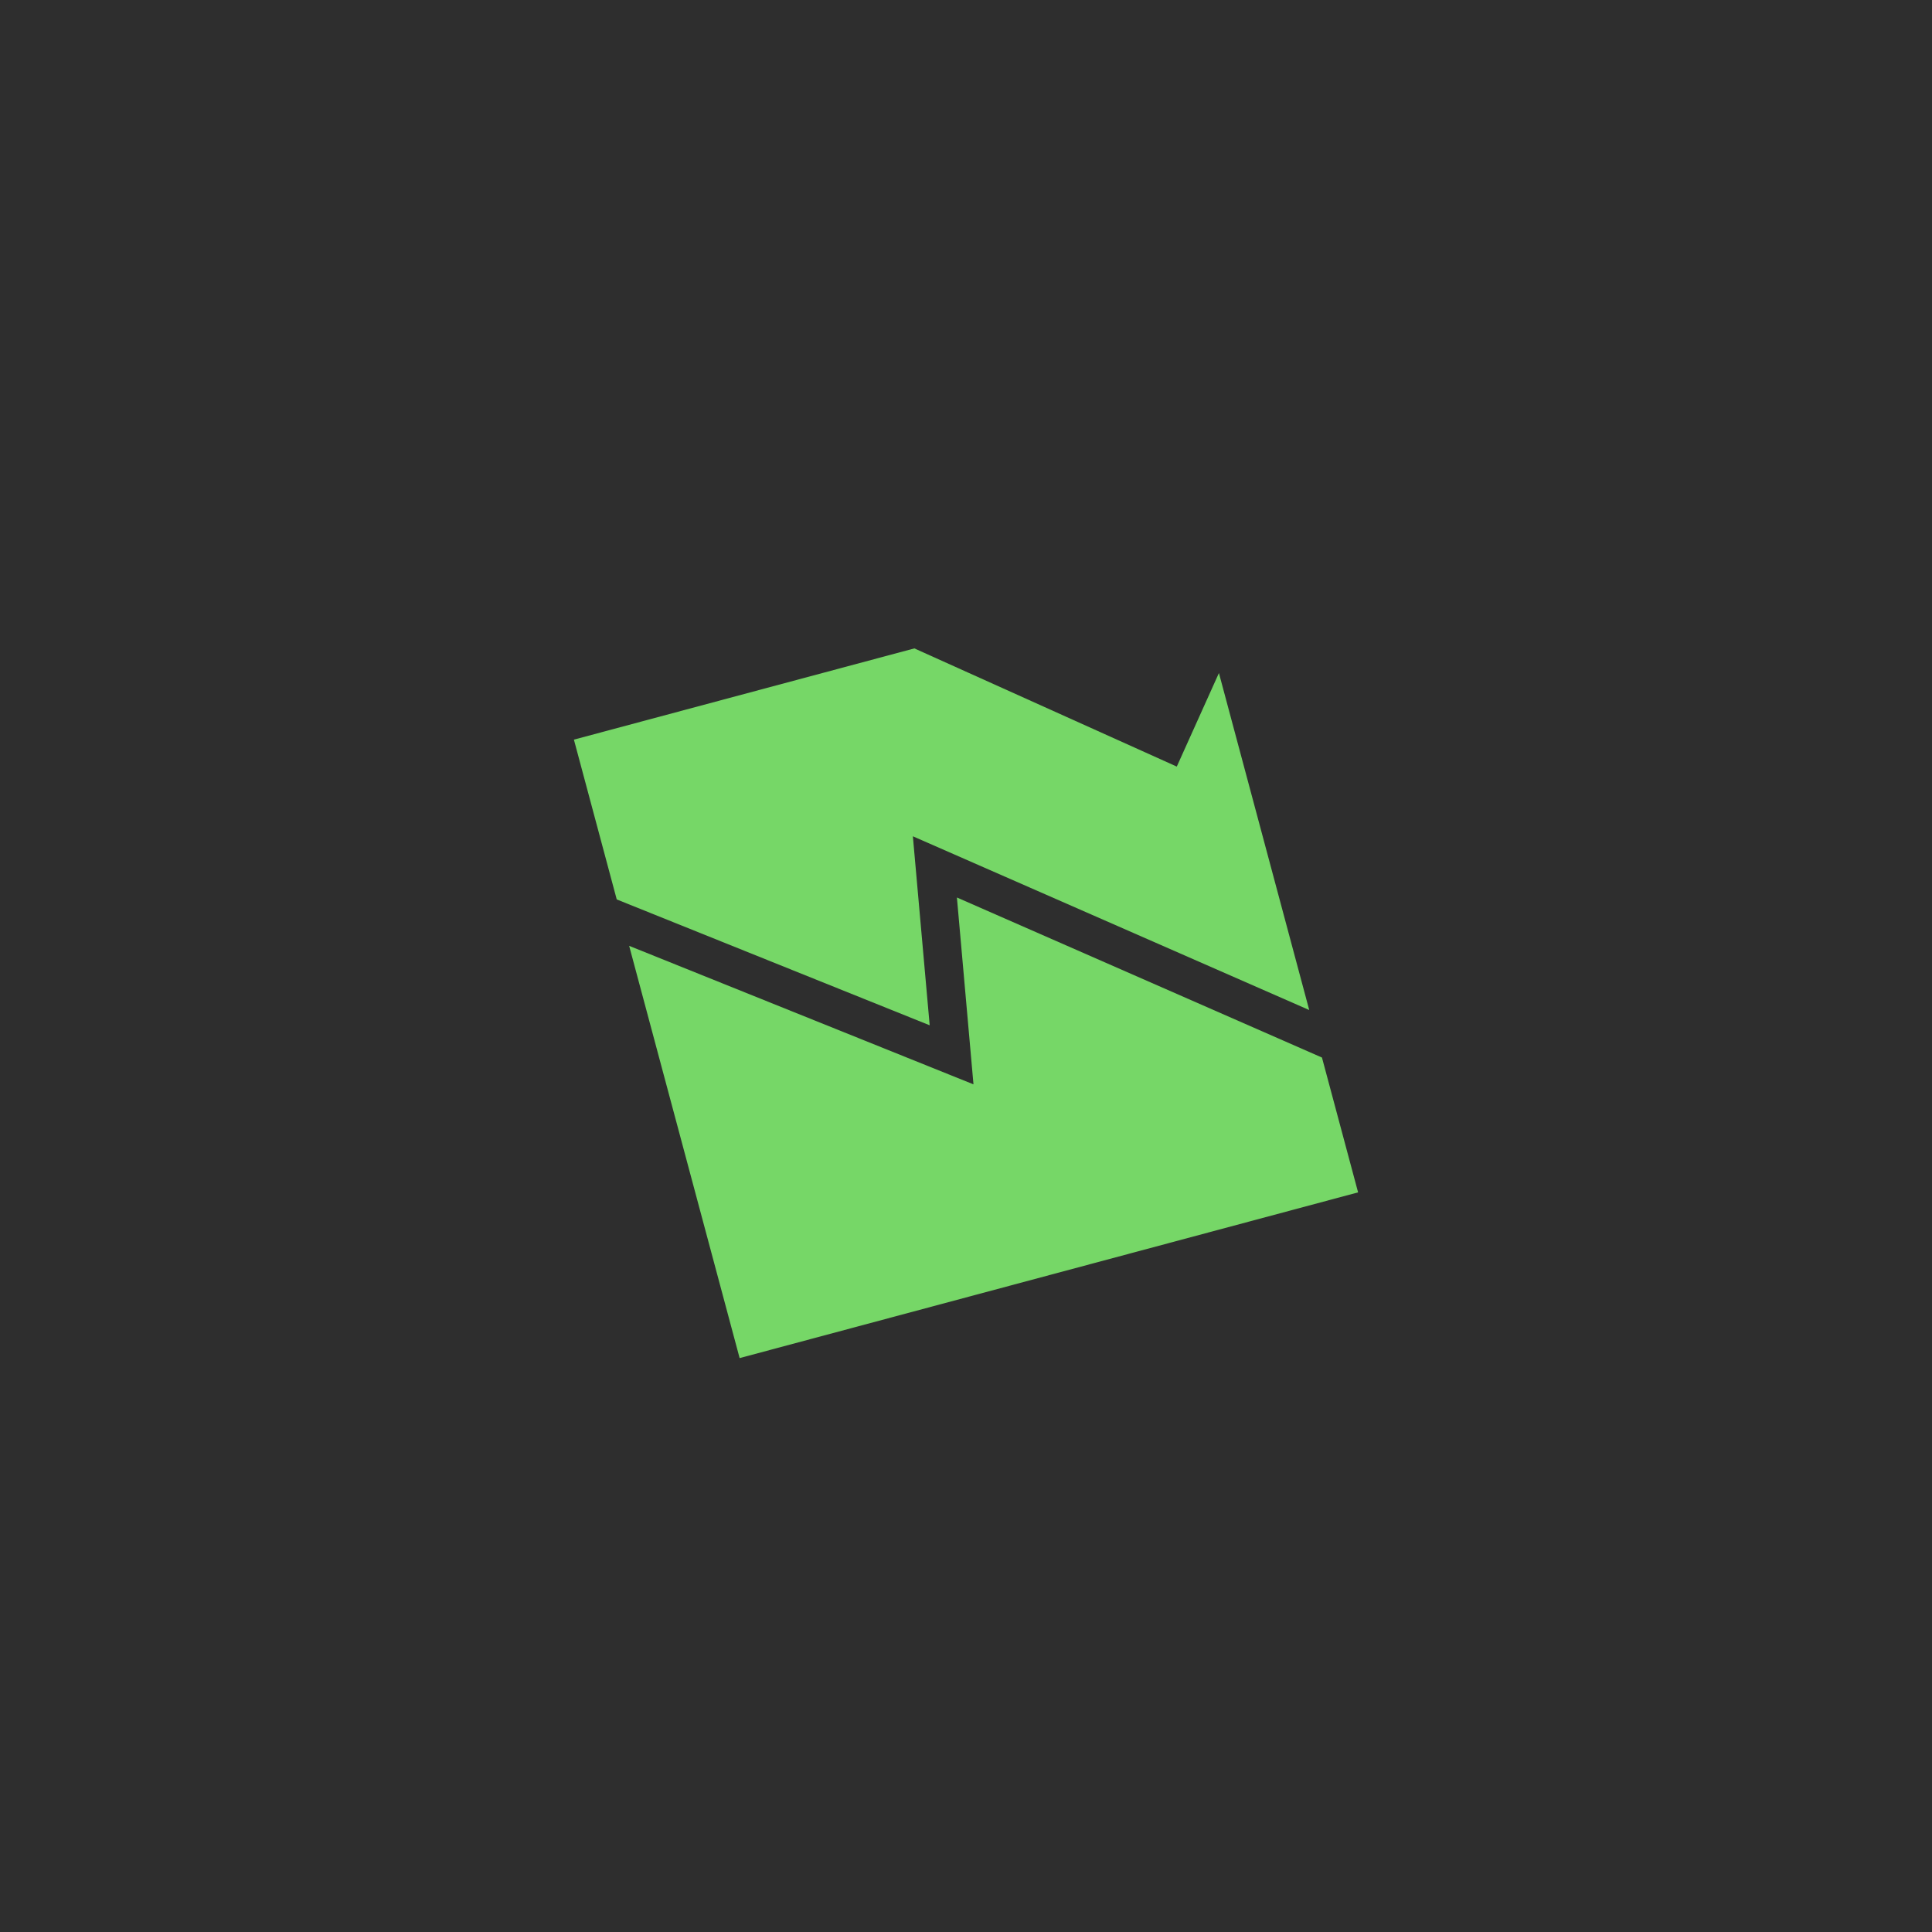
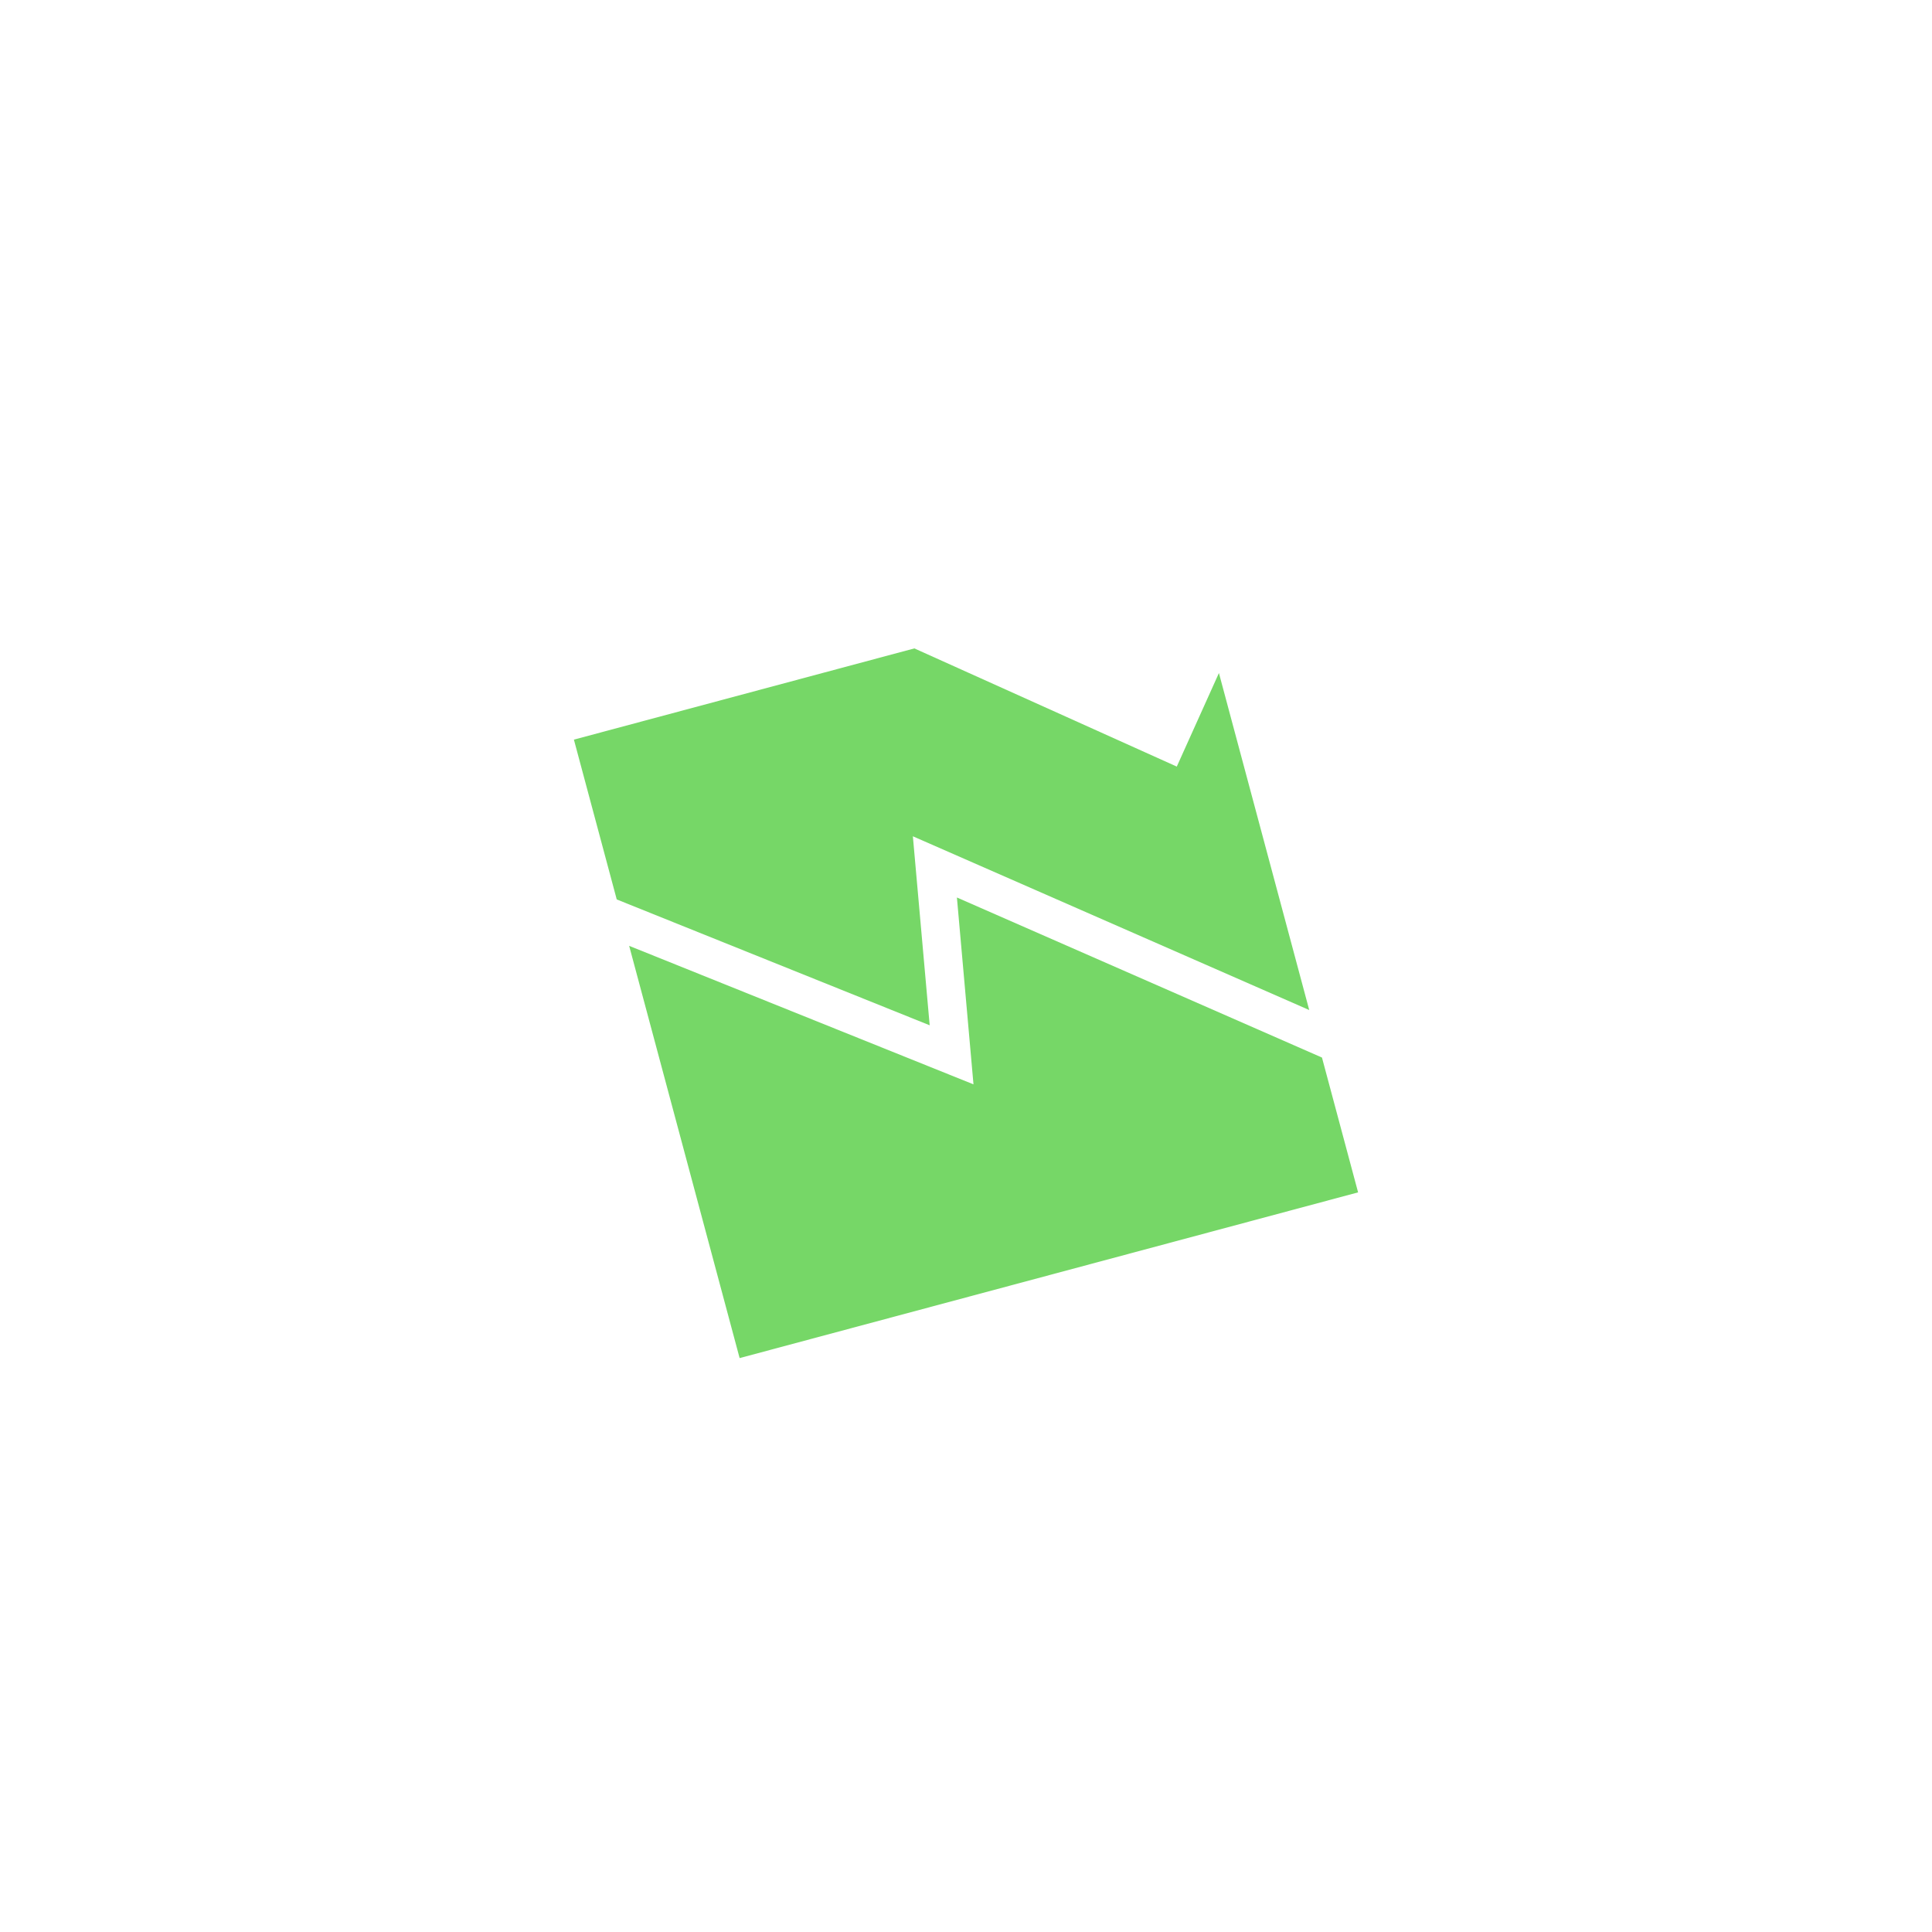
<svg xmlns="http://www.w3.org/2000/svg" xmlns:ns1="http://www.inkscape.org/namespaces/inkscape" xmlns:ns2="http://sodipodi.sourceforge.net/DTD/sodipodi-0.dtd" width="512" height="512" viewBox="0 0 135.467 135.467" version="1.1" id="svg1" ns1:version="1.3.2 (091e20ef0f, 2023-11-25)" ns2:docname="ic_2.svg" ns1:export-filename="ic_1_foreground_plain.svg" ns1:export-xdpi="96" ns1:export-ydpi="96" xml:space="preserve">
  <title id="title1">Yeeemp icon</title>
  <ns2:namedview id="namedview1" pagecolor="#ffffff" bordercolor="#000000" borderopacity="0.25" ns1:showpageshadow="2" ns1:pageopacity="0.0" ns1:pagecheckerboard="0" ns1:deskcolor="#d1d1d1" ns1:document-units="mm" ns1:zoom="1.4142136" ns1:cx="209.30361" ns1:cy="237.58788" ns1:window-width="1920" ns1:window-height="1024" ns1:window-x="0" ns1:window-y="0" ns1:window-maximized="1" ns1:current-layer="layer1" showguides="true" />
  <defs id="defs1" />
  <g ns1:label="Layer 1" ns1:groupmode="layer" id="layer1">
-     <rect style="fill:#2e2e2e;fill-opacity:1;stroke:none;stroke-width:1;stroke-linecap:round" id="rect1" width="135.467" height="135.467" x="0" y="0" />
    <path style="fill:#76d767;fill-opacity:1;stroke:none;stroke-width:1.5;stroke-linecap:round;stroke-linejoin:round" d="m 67.096,62.93 1.162,13.102 -24.143,-9.712 7.746,28.906 43.365,-11.62 -2.533,-9.453 z" id="path5" />
    <path style="fill:#76d767;fill-opacity:1;stroke:none;stroke-width:1.5;stroke-linecap:round;stroke-linejoin:round" d="M 64.112,45.464 40.241,51.861 43.244,63.066 65.187,71.891 64.008,58.638 91.8,70.821 85.468,47.191 82.513,53.751 Z" id="rect3" />
  </g>
</svg>